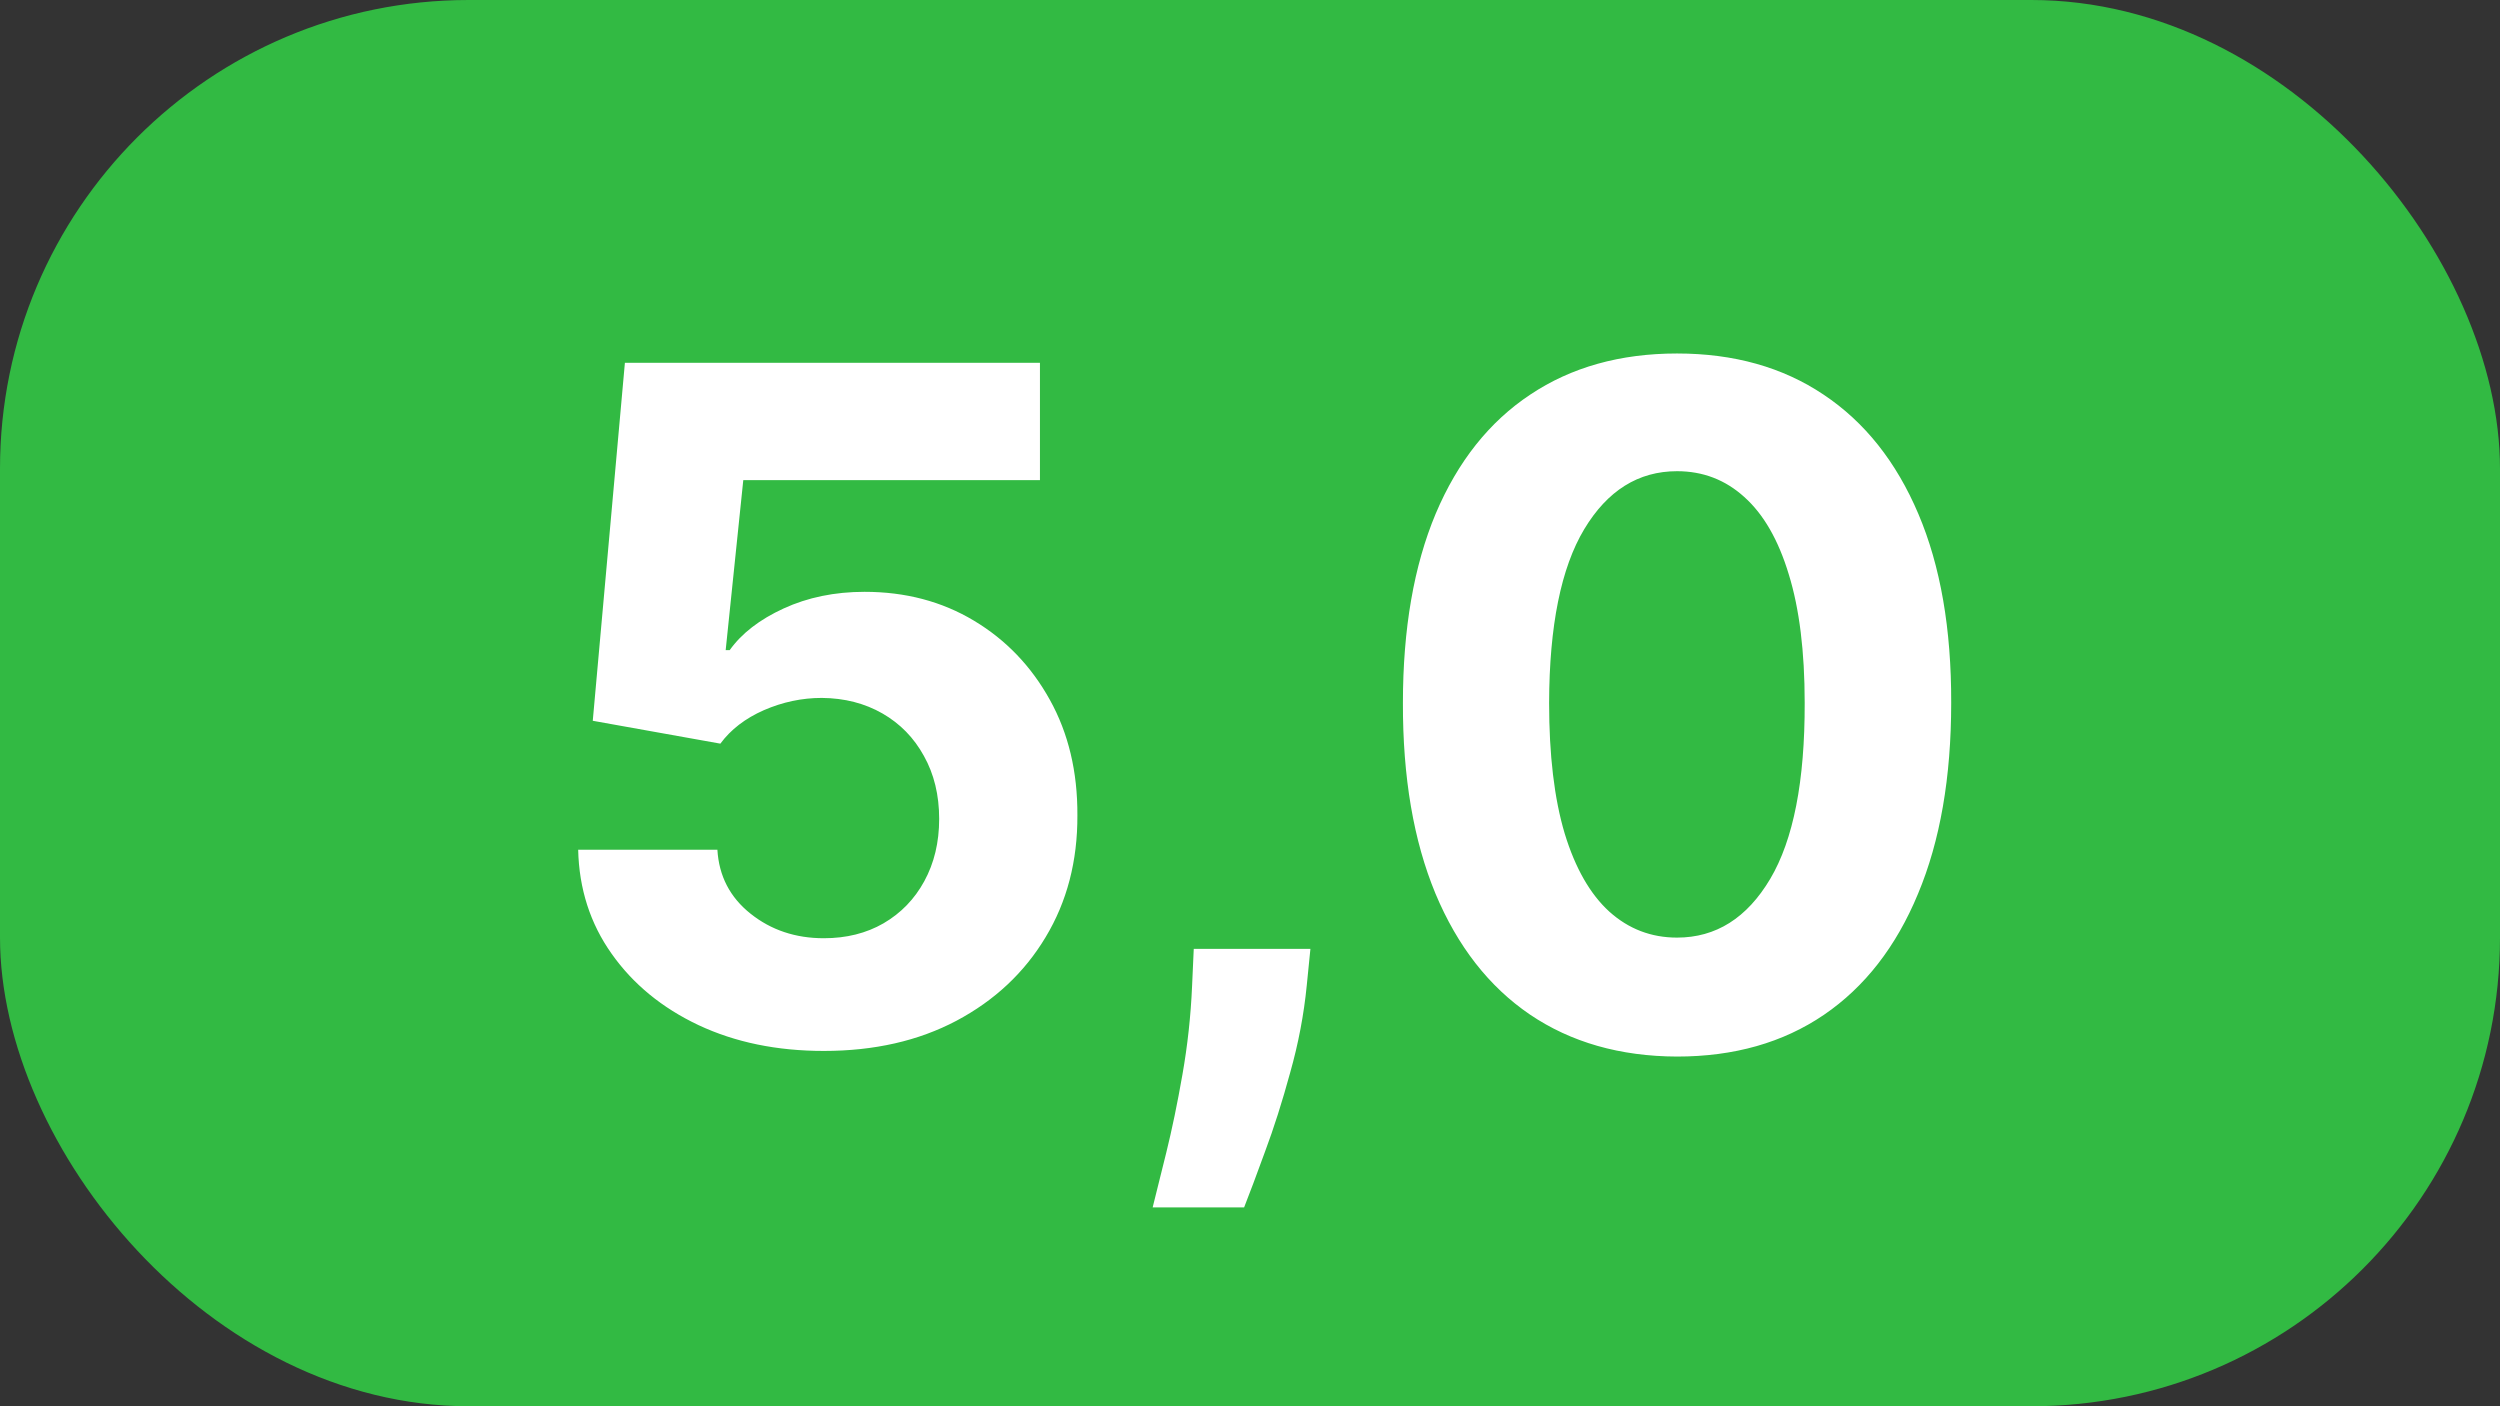
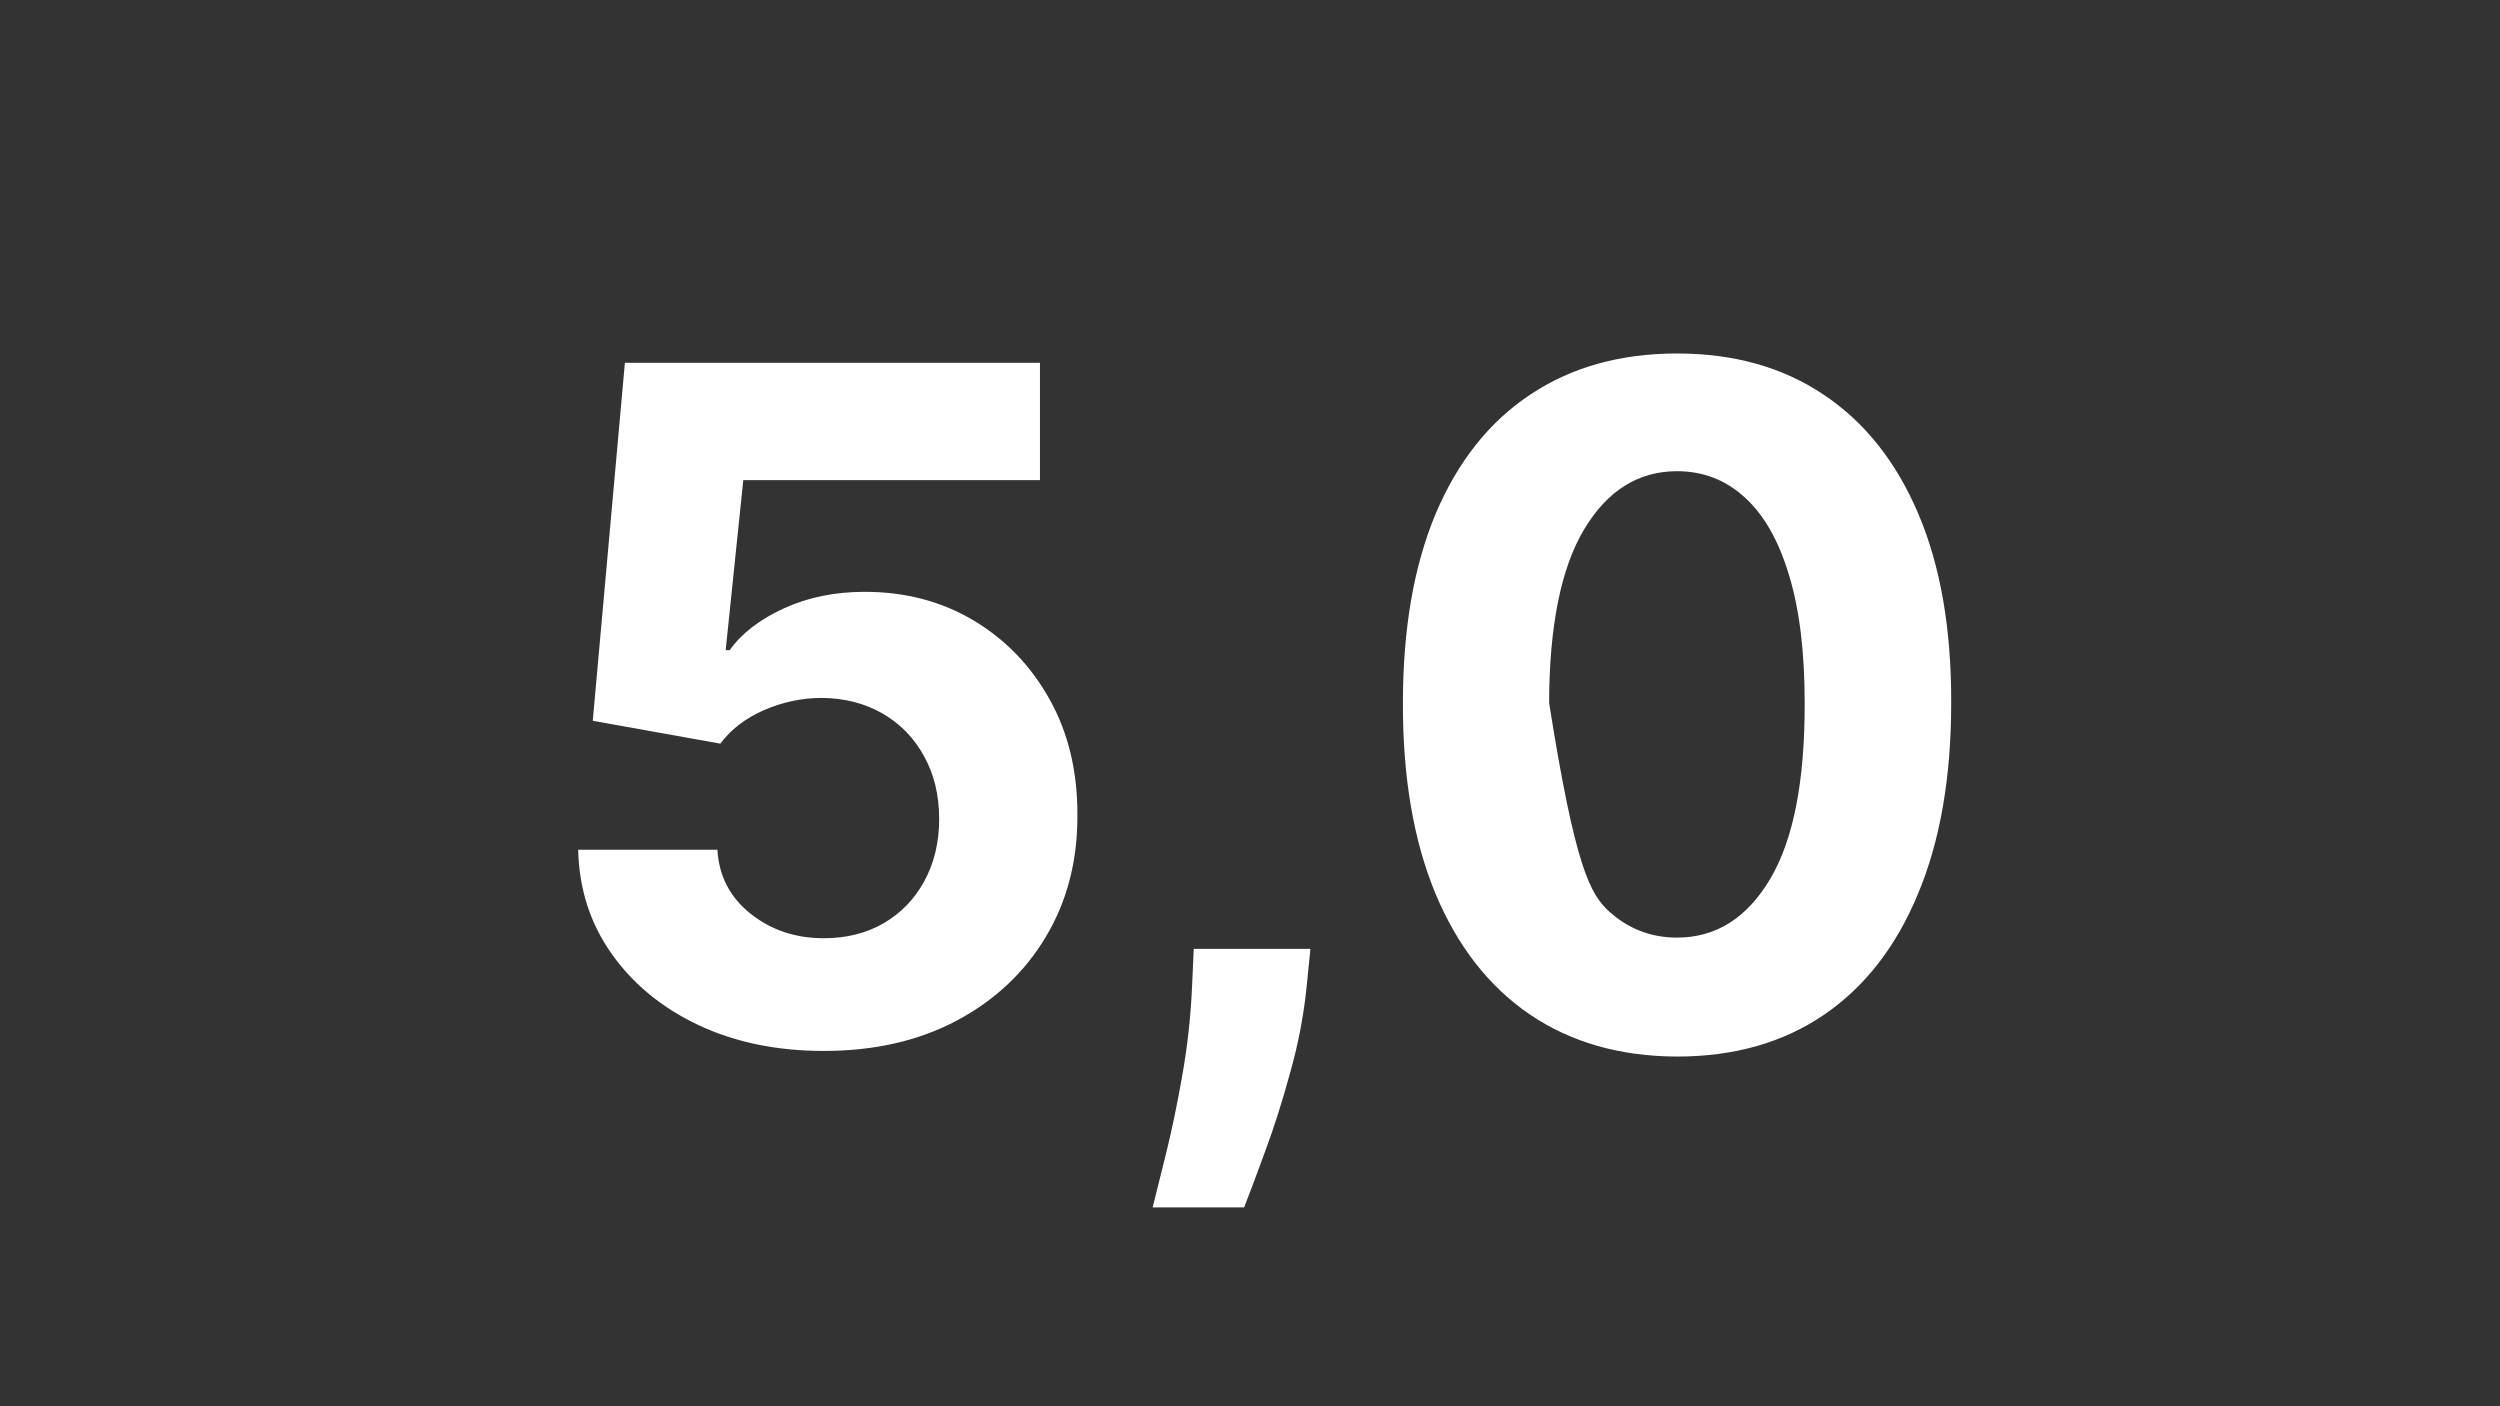
<svg xmlns="http://www.w3.org/2000/svg" width="48" height="27" viewBox="0 0 48 27" fill="none">
  <rect x="0" y="0" width="48" height="27" fill="#333333" stroke="none" />
-   <rect width="48" height="27" rx="9" fill="#32BA43" />
-   <path d="M15.817 20.178C14.918 20.178 14.116 20.013 13.411 19.682C12.711 19.351 12.155 18.895 11.744 18.313C11.332 17.732 11.118 17.066 11.101 16.315H13.774C13.804 16.82 14.016 17.229 14.411 17.543C14.805 17.857 15.274 18.014 15.817 18.014C16.25 18.014 16.632 17.919 16.963 17.728C17.298 17.533 17.559 17.263 17.746 16.92C17.936 16.572 18.032 16.173 18.032 15.723C18.032 15.265 17.934 14.862 17.739 14.514C17.548 14.166 17.283 13.894 16.944 13.699C16.604 13.504 16.216 13.404 15.779 13.4C15.397 13.4 15.026 13.479 14.665 13.636C14.309 13.793 14.031 14.007 13.831 14.278L11.381 13.839L11.998 6.966H19.967V9.219H14.271L13.933 12.483H14.01C14.239 12.161 14.585 11.894 15.047 11.682C15.509 11.47 16.027 11.363 16.6 11.363C17.385 11.363 18.085 11.548 18.7 11.917C19.316 12.286 19.801 12.793 20.158 13.438C20.514 14.079 20.69 14.817 20.686 15.653C20.69 16.531 20.487 17.312 20.075 17.995C19.668 18.674 19.097 19.209 18.363 19.599C17.633 19.985 16.785 20.178 15.817 20.178ZM25.16 18.218L25.09 18.918C25.035 19.478 24.929 20.036 24.772 20.592C24.619 21.152 24.458 21.659 24.288 22.113C24.123 22.567 23.989 22.923 23.887 23.182H22.131C22.194 22.932 22.281 22.582 22.392 22.132C22.502 21.687 22.606 21.186 22.703 20.63C22.801 20.074 22.863 19.508 22.888 18.931L22.92 18.218H25.16ZM32.199 20.286C31.105 20.282 30.163 20.013 29.373 19.478C28.589 18.944 27.984 18.169 27.56 17.155C27.14 16.141 26.932 14.921 26.936 13.495C26.936 12.074 27.146 10.863 27.566 9.861C27.99 8.86 28.595 8.098 29.38 7.577C30.169 7.05 31.109 6.787 32.199 6.787C33.29 6.787 34.227 7.05 35.013 7.577C35.802 8.103 36.408 8.866 36.833 9.868C37.257 10.865 37.467 12.074 37.463 13.495C37.463 14.925 37.251 16.147 36.826 17.161C36.406 18.175 35.804 18.95 35.019 19.485C34.234 20.019 33.294 20.286 32.199 20.286ZM32.199 18.002C32.946 18.002 33.542 17.626 33.988 16.875C34.433 16.124 34.654 14.998 34.65 13.495C34.65 12.507 34.548 11.684 34.344 11.026C34.145 10.368 33.861 9.874 33.491 9.543C33.126 9.212 32.696 9.047 32.199 9.047C31.457 9.047 30.863 9.418 30.417 10.161C29.972 10.903 29.747 12.015 29.743 13.495C29.743 14.497 29.842 15.333 30.042 16.003C30.245 16.669 30.532 17.17 30.901 17.505C31.27 17.836 31.703 18.002 32.199 18.002Z" fill="white" />
+   <path d="M15.817 20.178C14.918 20.178 14.116 20.013 13.411 19.682C12.711 19.351 12.155 18.895 11.744 18.313C11.332 17.732 11.118 17.066 11.101 16.315H13.774C13.804 16.82 14.016 17.229 14.411 17.543C14.805 17.857 15.274 18.014 15.817 18.014C16.25 18.014 16.632 17.919 16.963 17.728C17.298 17.533 17.559 17.263 17.746 16.92C17.936 16.572 18.032 16.173 18.032 15.723C18.032 15.265 17.934 14.862 17.739 14.514C17.548 14.166 17.283 13.894 16.944 13.699C16.604 13.504 16.216 13.404 15.779 13.4C15.397 13.4 15.026 13.479 14.665 13.636C14.309 13.793 14.031 14.007 13.831 14.278L11.381 13.839L11.998 6.966H19.967V9.219H14.271L13.933 12.483H14.01C14.239 12.161 14.585 11.894 15.047 11.682C15.509 11.47 16.027 11.363 16.6 11.363C17.385 11.363 18.085 11.548 18.7 11.917C19.316 12.286 19.801 12.793 20.158 13.438C20.514 14.079 20.69 14.817 20.686 15.653C20.69 16.531 20.487 17.312 20.075 17.995C19.668 18.674 19.097 19.209 18.363 19.599C17.633 19.985 16.785 20.178 15.817 20.178ZM25.16 18.218L25.09 18.918C25.035 19.478 24.929 20.036 24.772 20.592C24.619 21.152 24.458 21.659 24.288 22.113C24.123 22.567 23.989 22.923 23.887 23.182H22.131C22.194 22.932 22.281 22.582 22.392 22.132C22.502 21.687 22.606 21.186 22.703 20.63C22.801 20.074 22.863 19.508 22.888 18.931L22.92 18.218H25.16ZM32.199 20.286C31.105 20.282 30.163 20.013 29.373 19.478C28.589 18.944 27.984 18.169 27.56 17.155C27.14 16.141 26.932 14.921 26.936 13.495C26.936 12.074 27.146 10.863 27.566 9.861C27.99 8.86 28.595 8.098 29.38 7.577C30.169 7.05 31.109 6.787 32.199 6.787C33.29 6.787 34.227 7.05 35.013 7.577C35.802 8.103 36.408 8.866 36.833 9.868C37.257 10.865 37.467 12.074 37.463 13.495C37.463 14.925 37.251 16.147 36.826 17.161C36.406 18.175 35.804 18.95 35.019 19.485C34.234 20.019 33.294 20.286 32.199 20.286ZM32.199 18.002C32.946 18.002 33.542 17.626 33.988 16.875C34.433 16.124 34.654 14.998 34.65 13.495C34.65 12.507 34.548 11.684 34.344 11.026C34.145 10.368 33.861 9.874 33.491 9.543C33.126 9.212 32.696 9.047 32.199 9.047C31.457 9.047 30.863 9.418 30.417 10.161C29.972 10.903 29.747 12.015 29.743 13.495C30.245 16.669 30.532 17.17 30.901 17.505C31.27 17.836 31.703 18.002 32.199 18.002Z" fill="white" />
</svg>